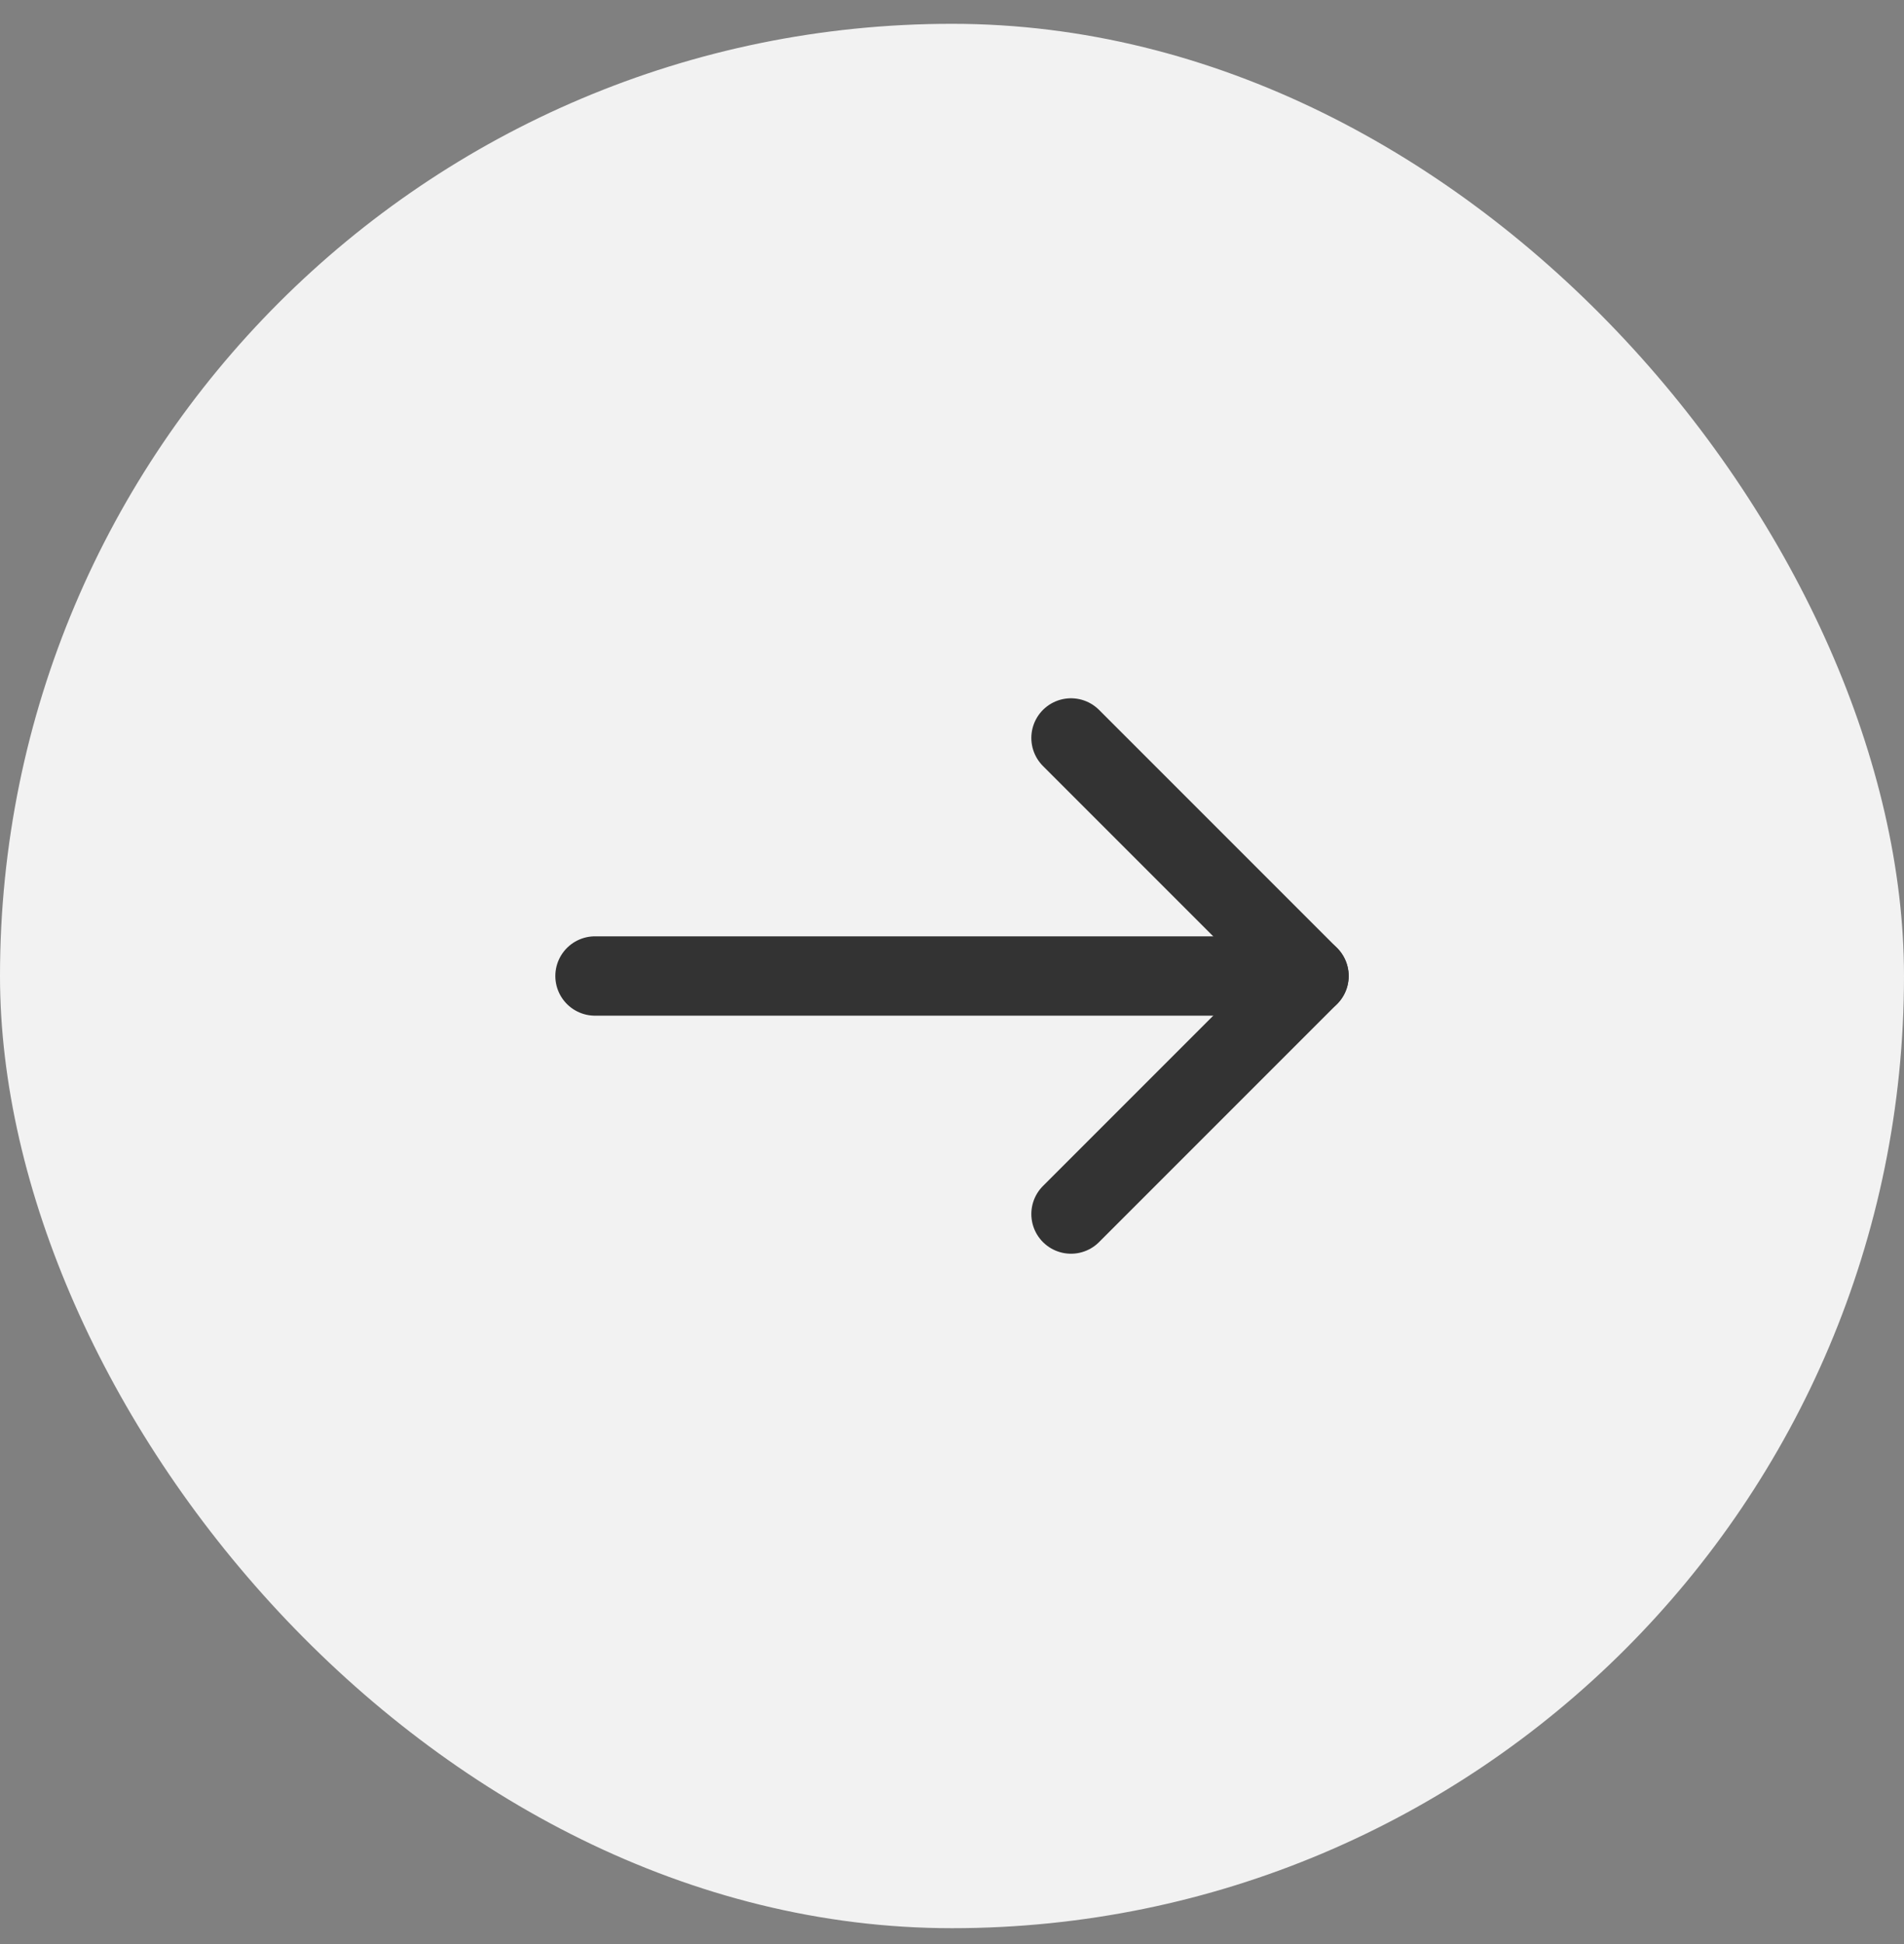
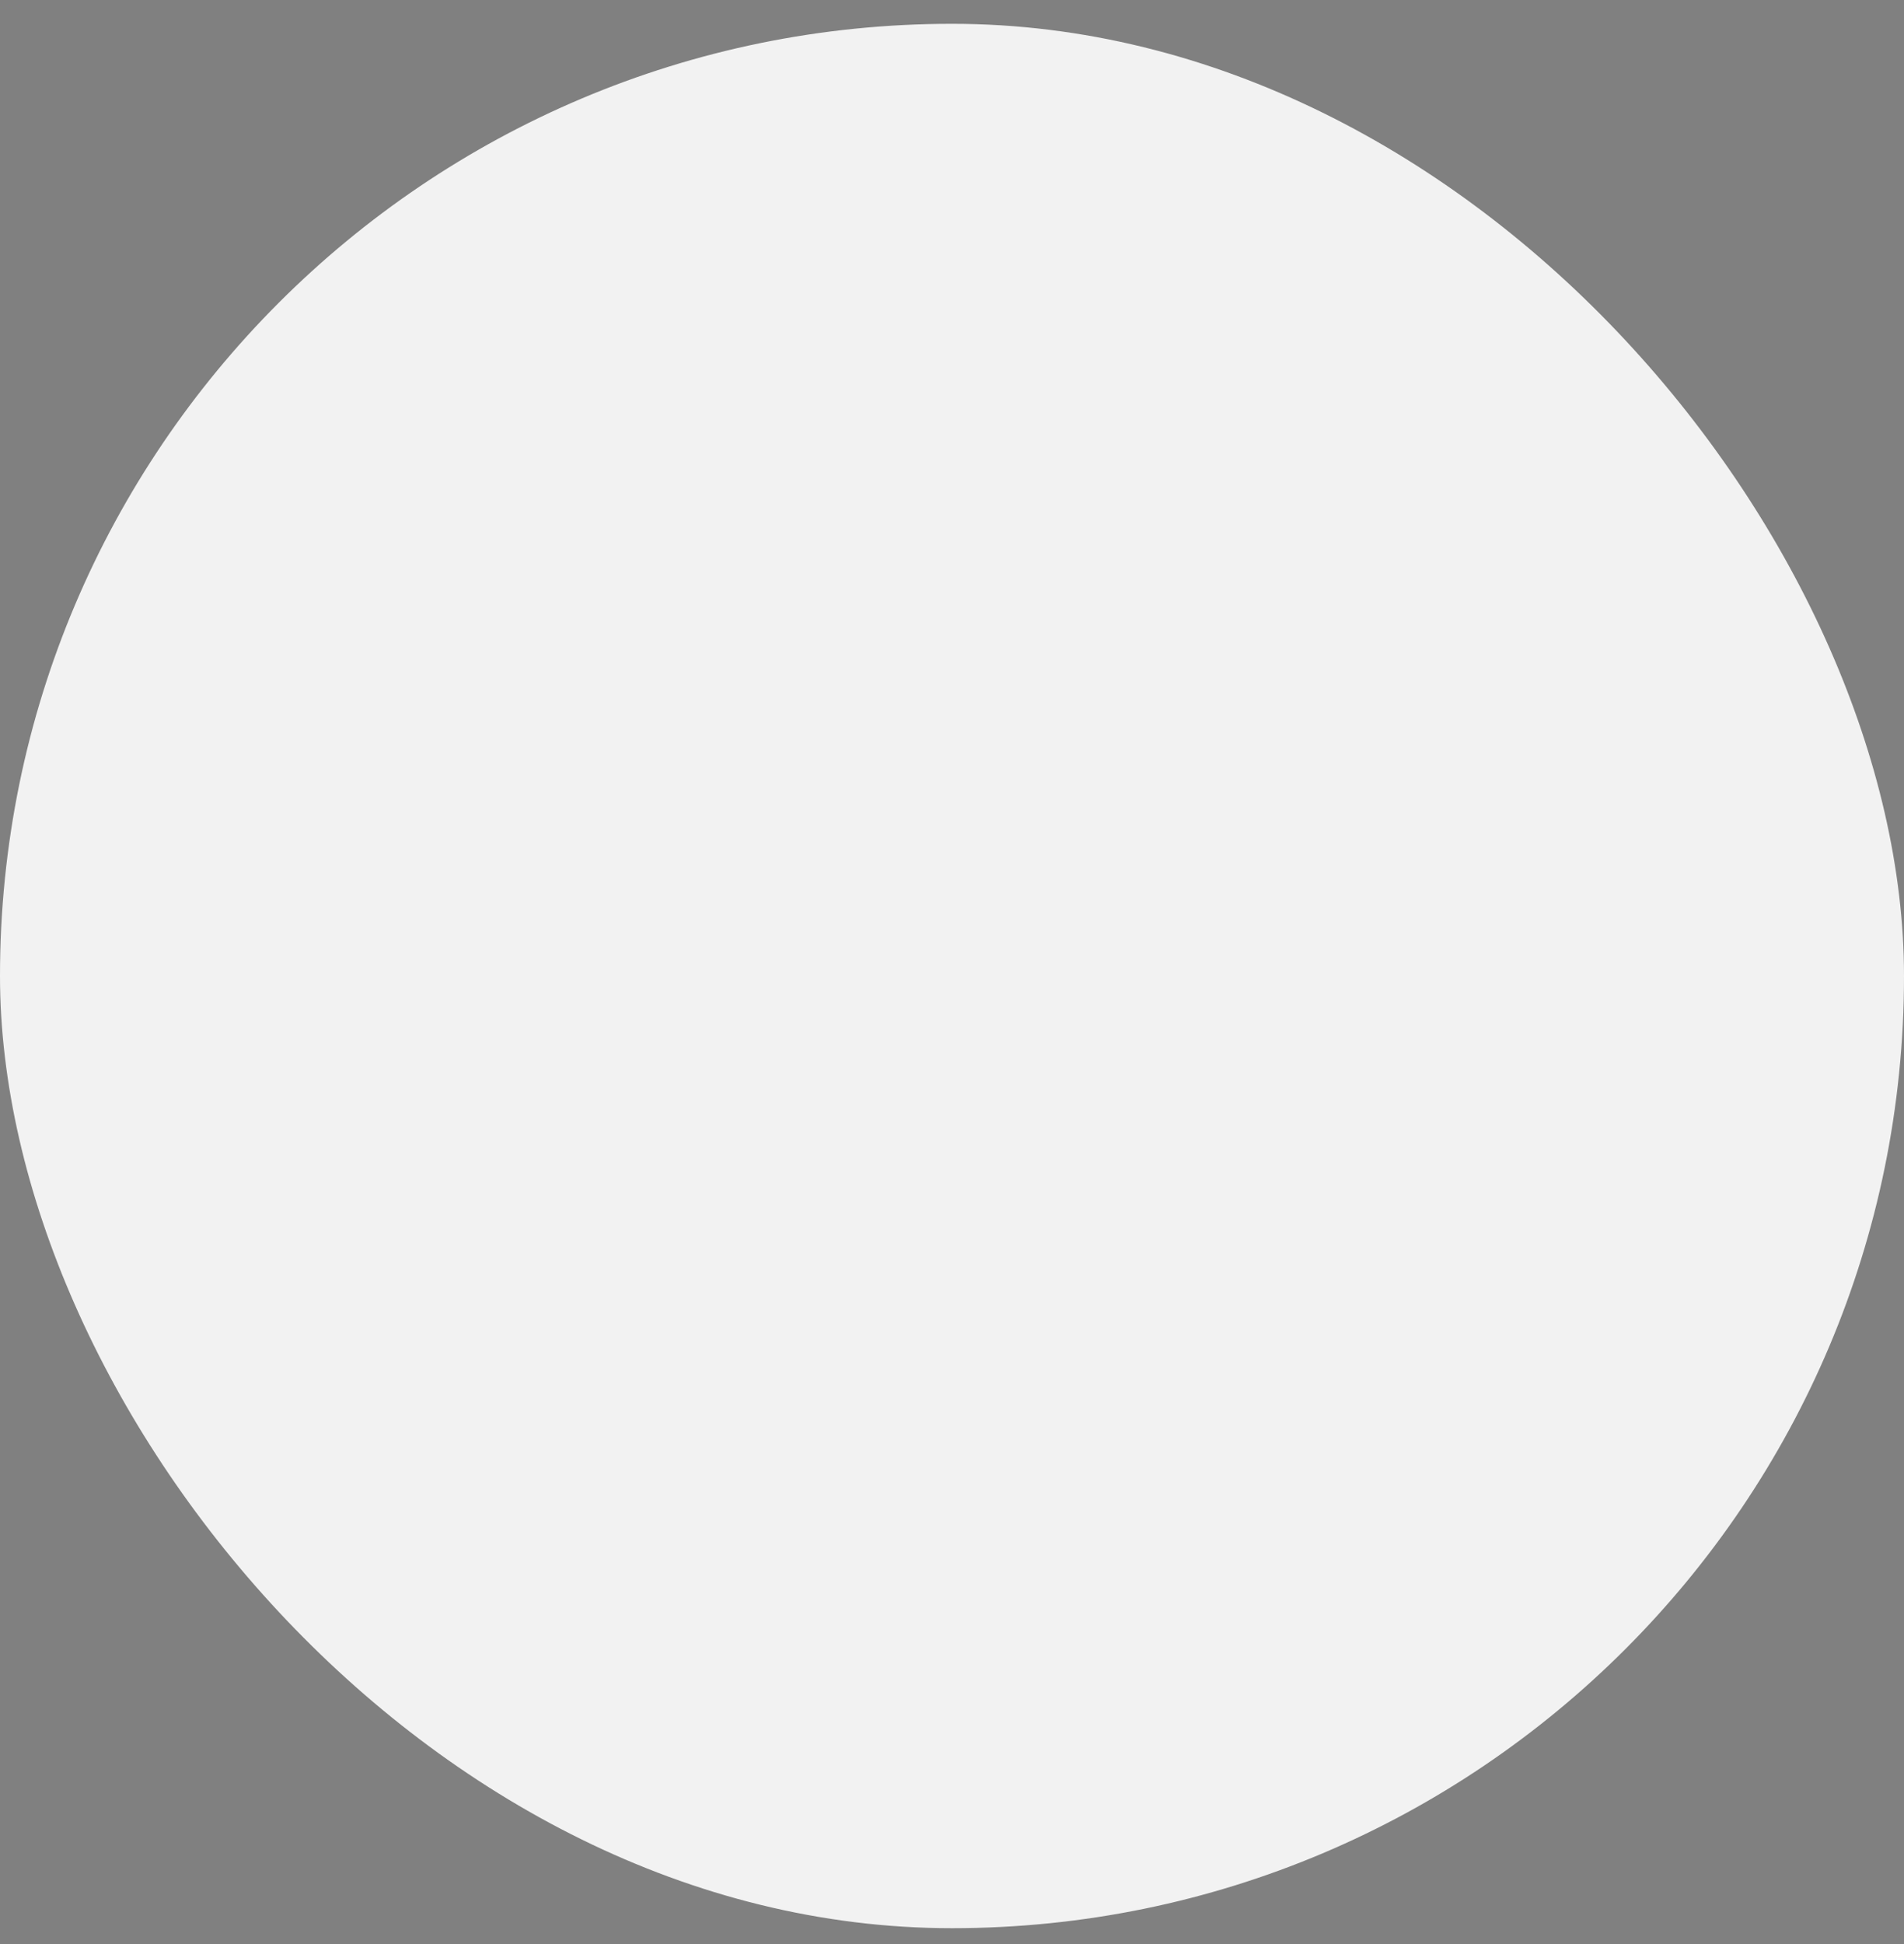
<svg xmlns="http://www.w3.org/2000/svg" width="48" height="49" viewBox="0 0 48 49" fill="none">
  <rect x="0" y="0" width="48" height="49" fill="#808080" stroke="none" />
  <rect y="0.6" width="48" height="48" rx="24" fill="#F2F2F2" />
  <g clip-path="url(#clip0_28_2432)">
    <path d="M33 24.6H15" stroke="#333333" stroke-width="2" stroke-linecap="round" stroke-linejoin="round" />
-     <path d="M27 18.6L33 24.6L27 30.6" stroke="#333333" stroke-width="2" stroke-linecap="round" stroke-linejoin="round" />
+     <path d="M27 18.6L27 30.6" stroke="#333333" stroke-width="2" stroke-linecap="round" stroke-linejoin="round" />
  </g>
  <defs>
    <clipPath id="clip0_28_2432">
-       <rect width="24" height="24" fill="white" transform="translate(12 12.6)" />
-     </clipPath>
+       </clipPath>
  </defs>
</svg>